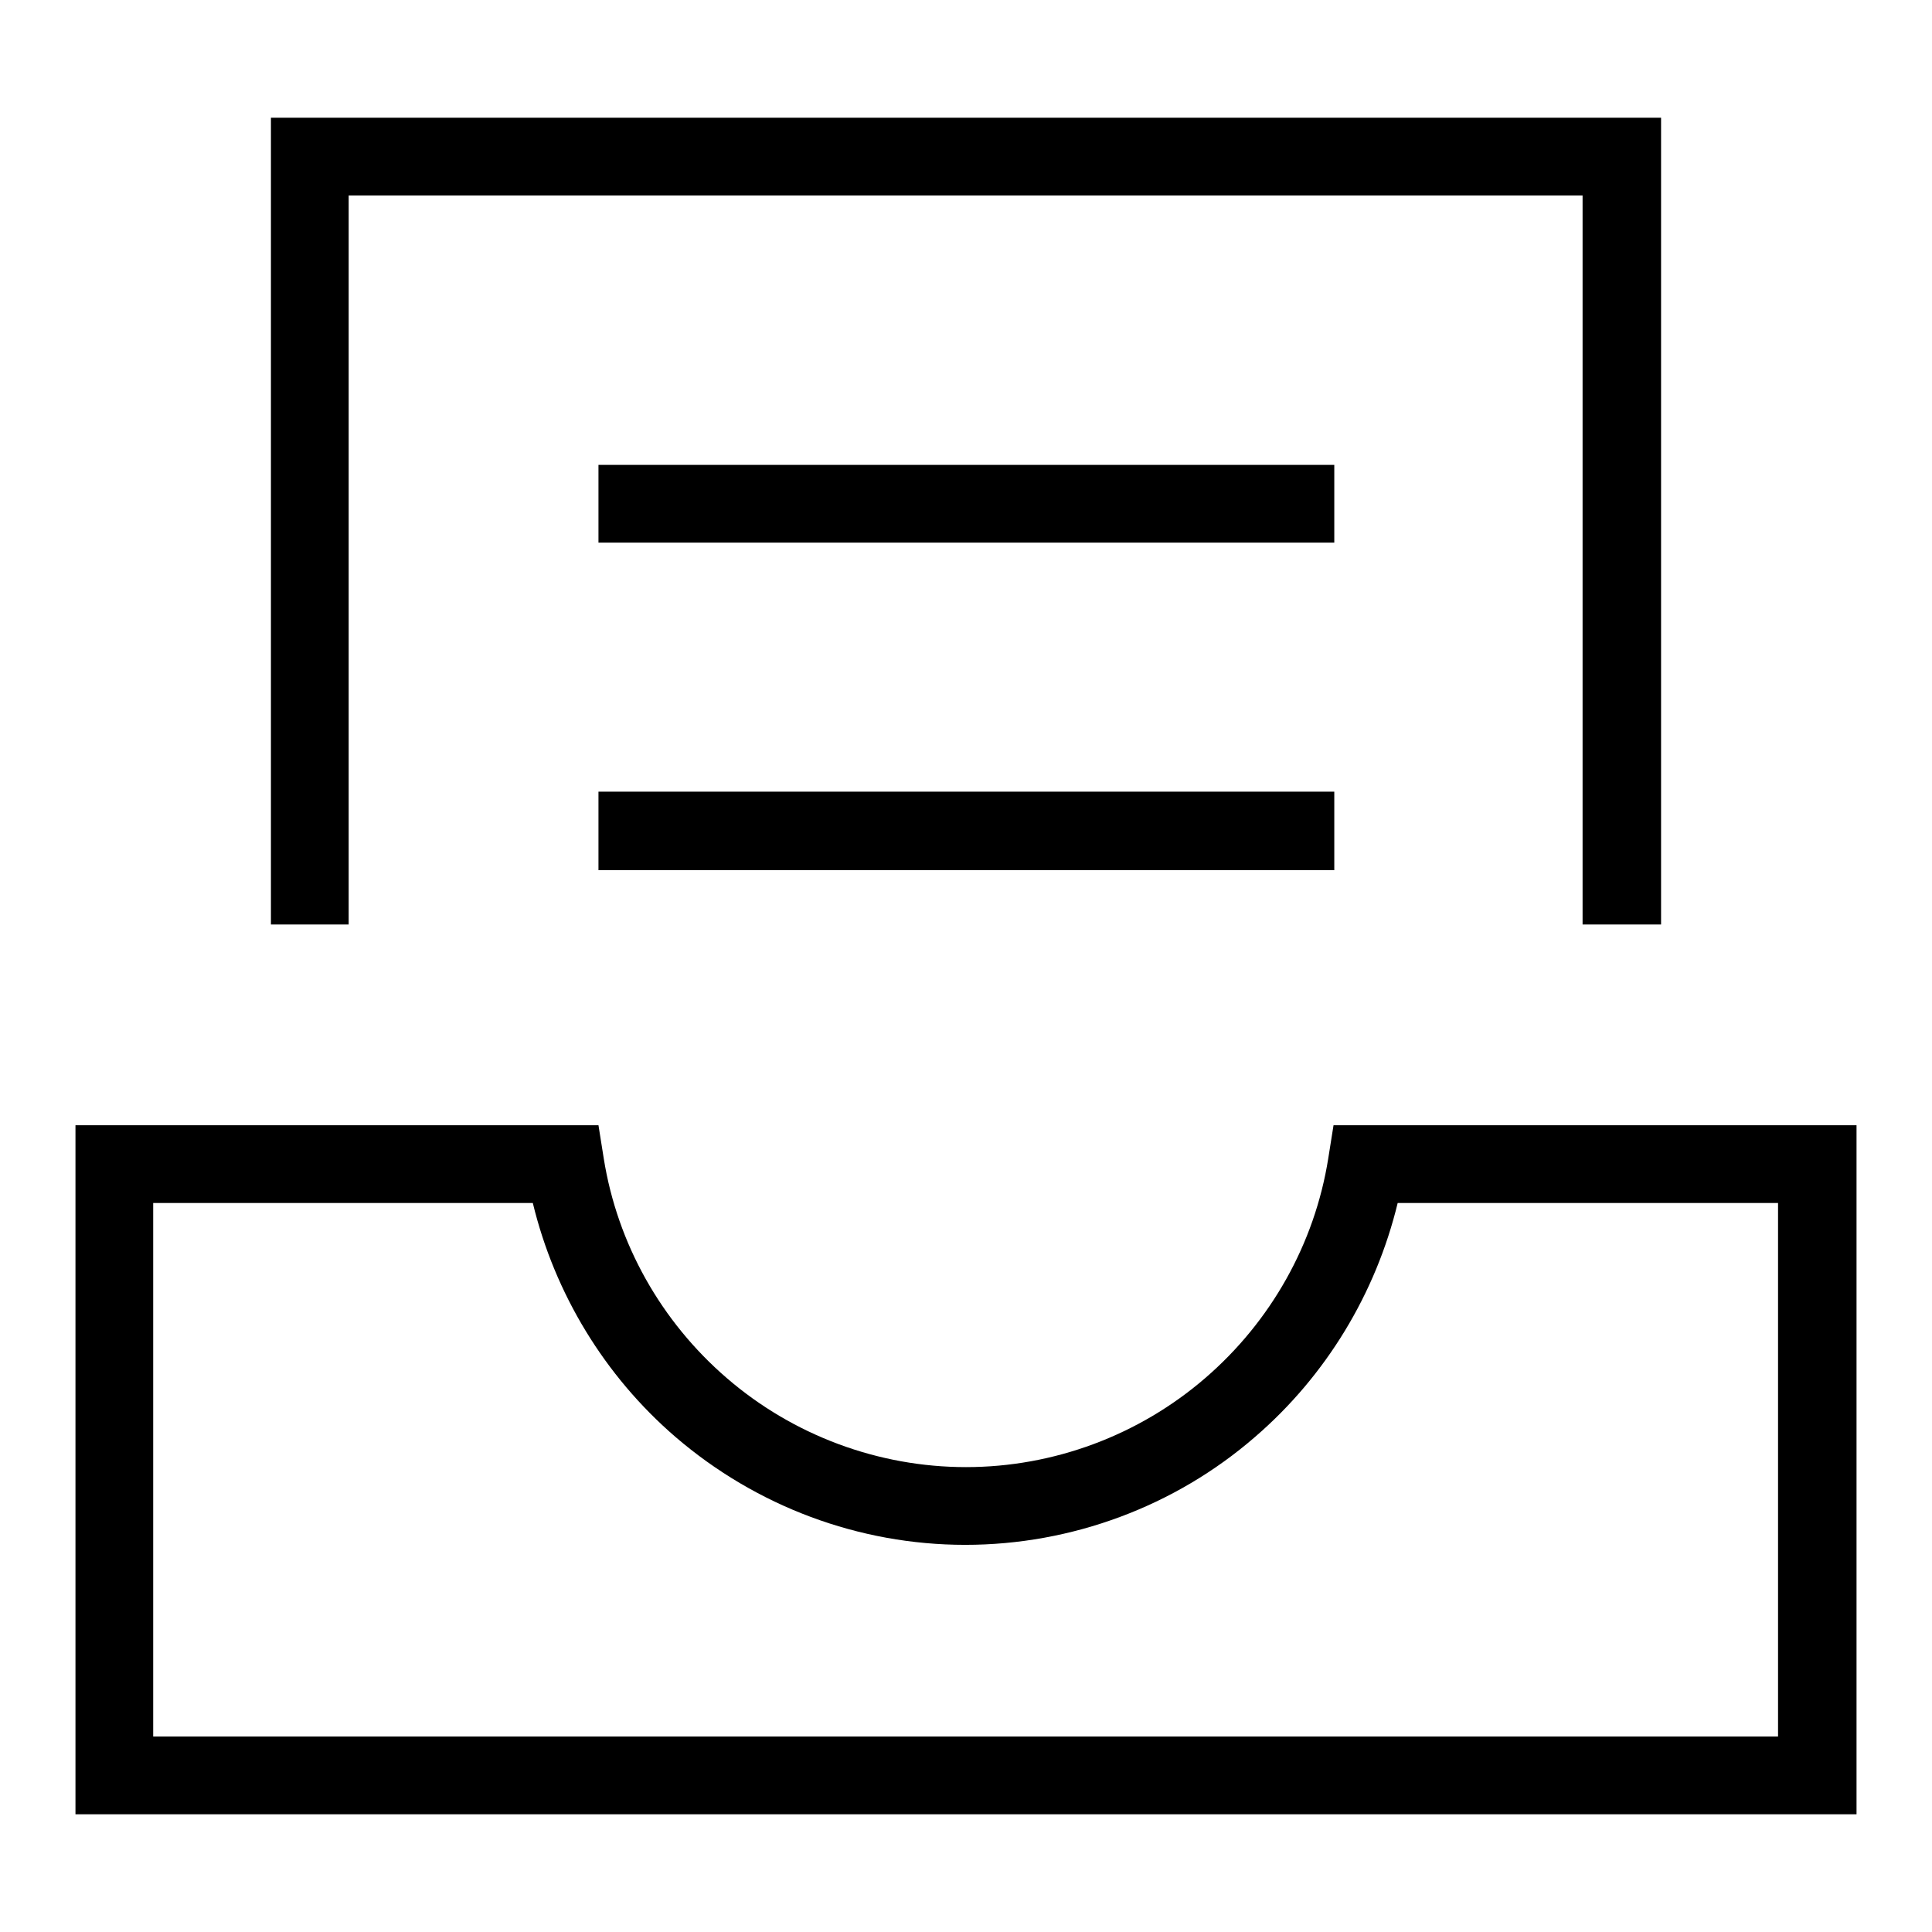
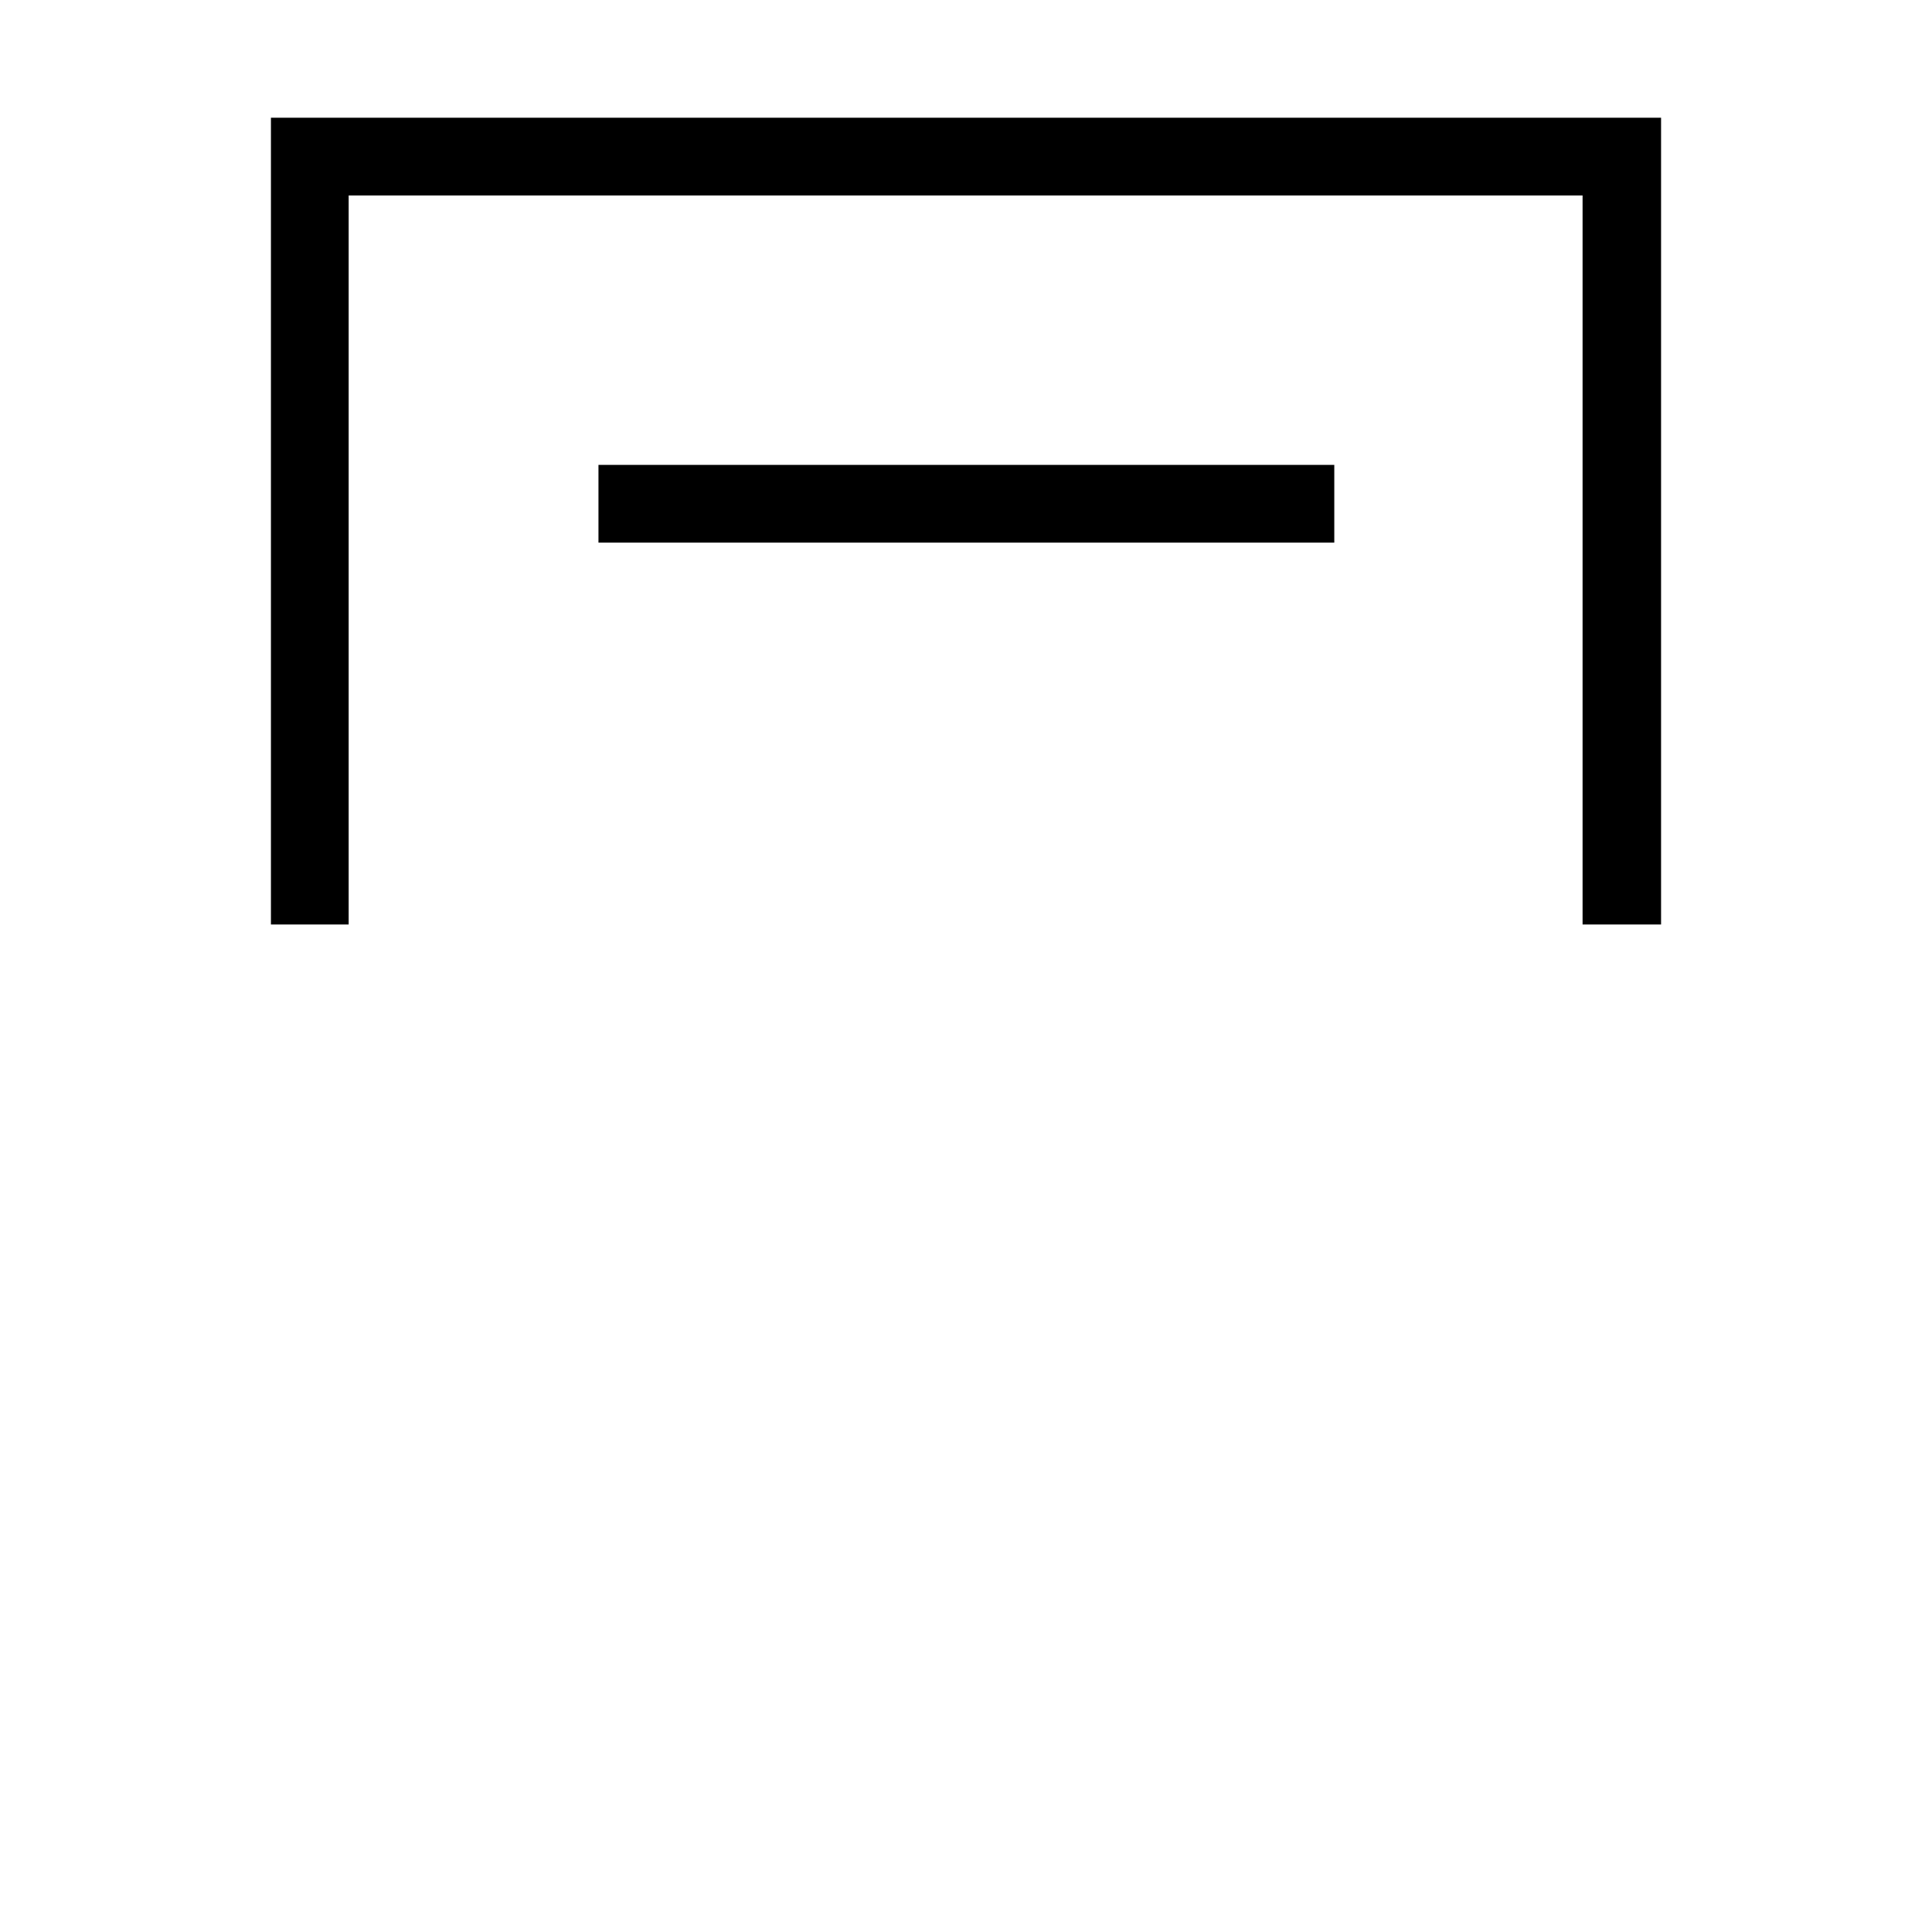
<svg xmlns="http://www.w3.org/2000/svg" version="1.1" x="0px" y="0px" viewBox="0 0 256 256" enable-background="new 0 0 256 256" xml:space="preserve">
  <g>
    <g>
-       <path fill="#000000" d="M176,153.5c-1.8,11.3-7.6,21.6-16.3,29.1c-8.8,7.6-20.1,11.8-31.7,11.8c-11.6,0-22.9-4.2-31.7-11.8c-8.7-7.5-14.5-17.8-16.3-29.1l-0.7-4.4H10v91.3h236v-91.3h-69.3L176,153.5z M235.6,159.4v70.7H20.3v-70.7h50.3c2.9,12,9.5,22.9,18.9,31c10.7,9.2,24.3,14.3,38.4,14.3c14.1,0,27.8-5.1,38.4-14.3c9.4-8.1,16-19,18.9-31H235.6z" />
      <path fill="#000000" d="M220.1,122.5V15.6H35.9v106.9h10.3V25.9h163.5v96.6H220.1z" />
      <path fill="#000000" d="M79.3,61.6h97.5v10.3H79.3V61.6z" />
-       <path fill="#000000" d="M79.3,104.9h97.5v10.4H79.3V104.9z" />
    </g>
  </g>
</svg>